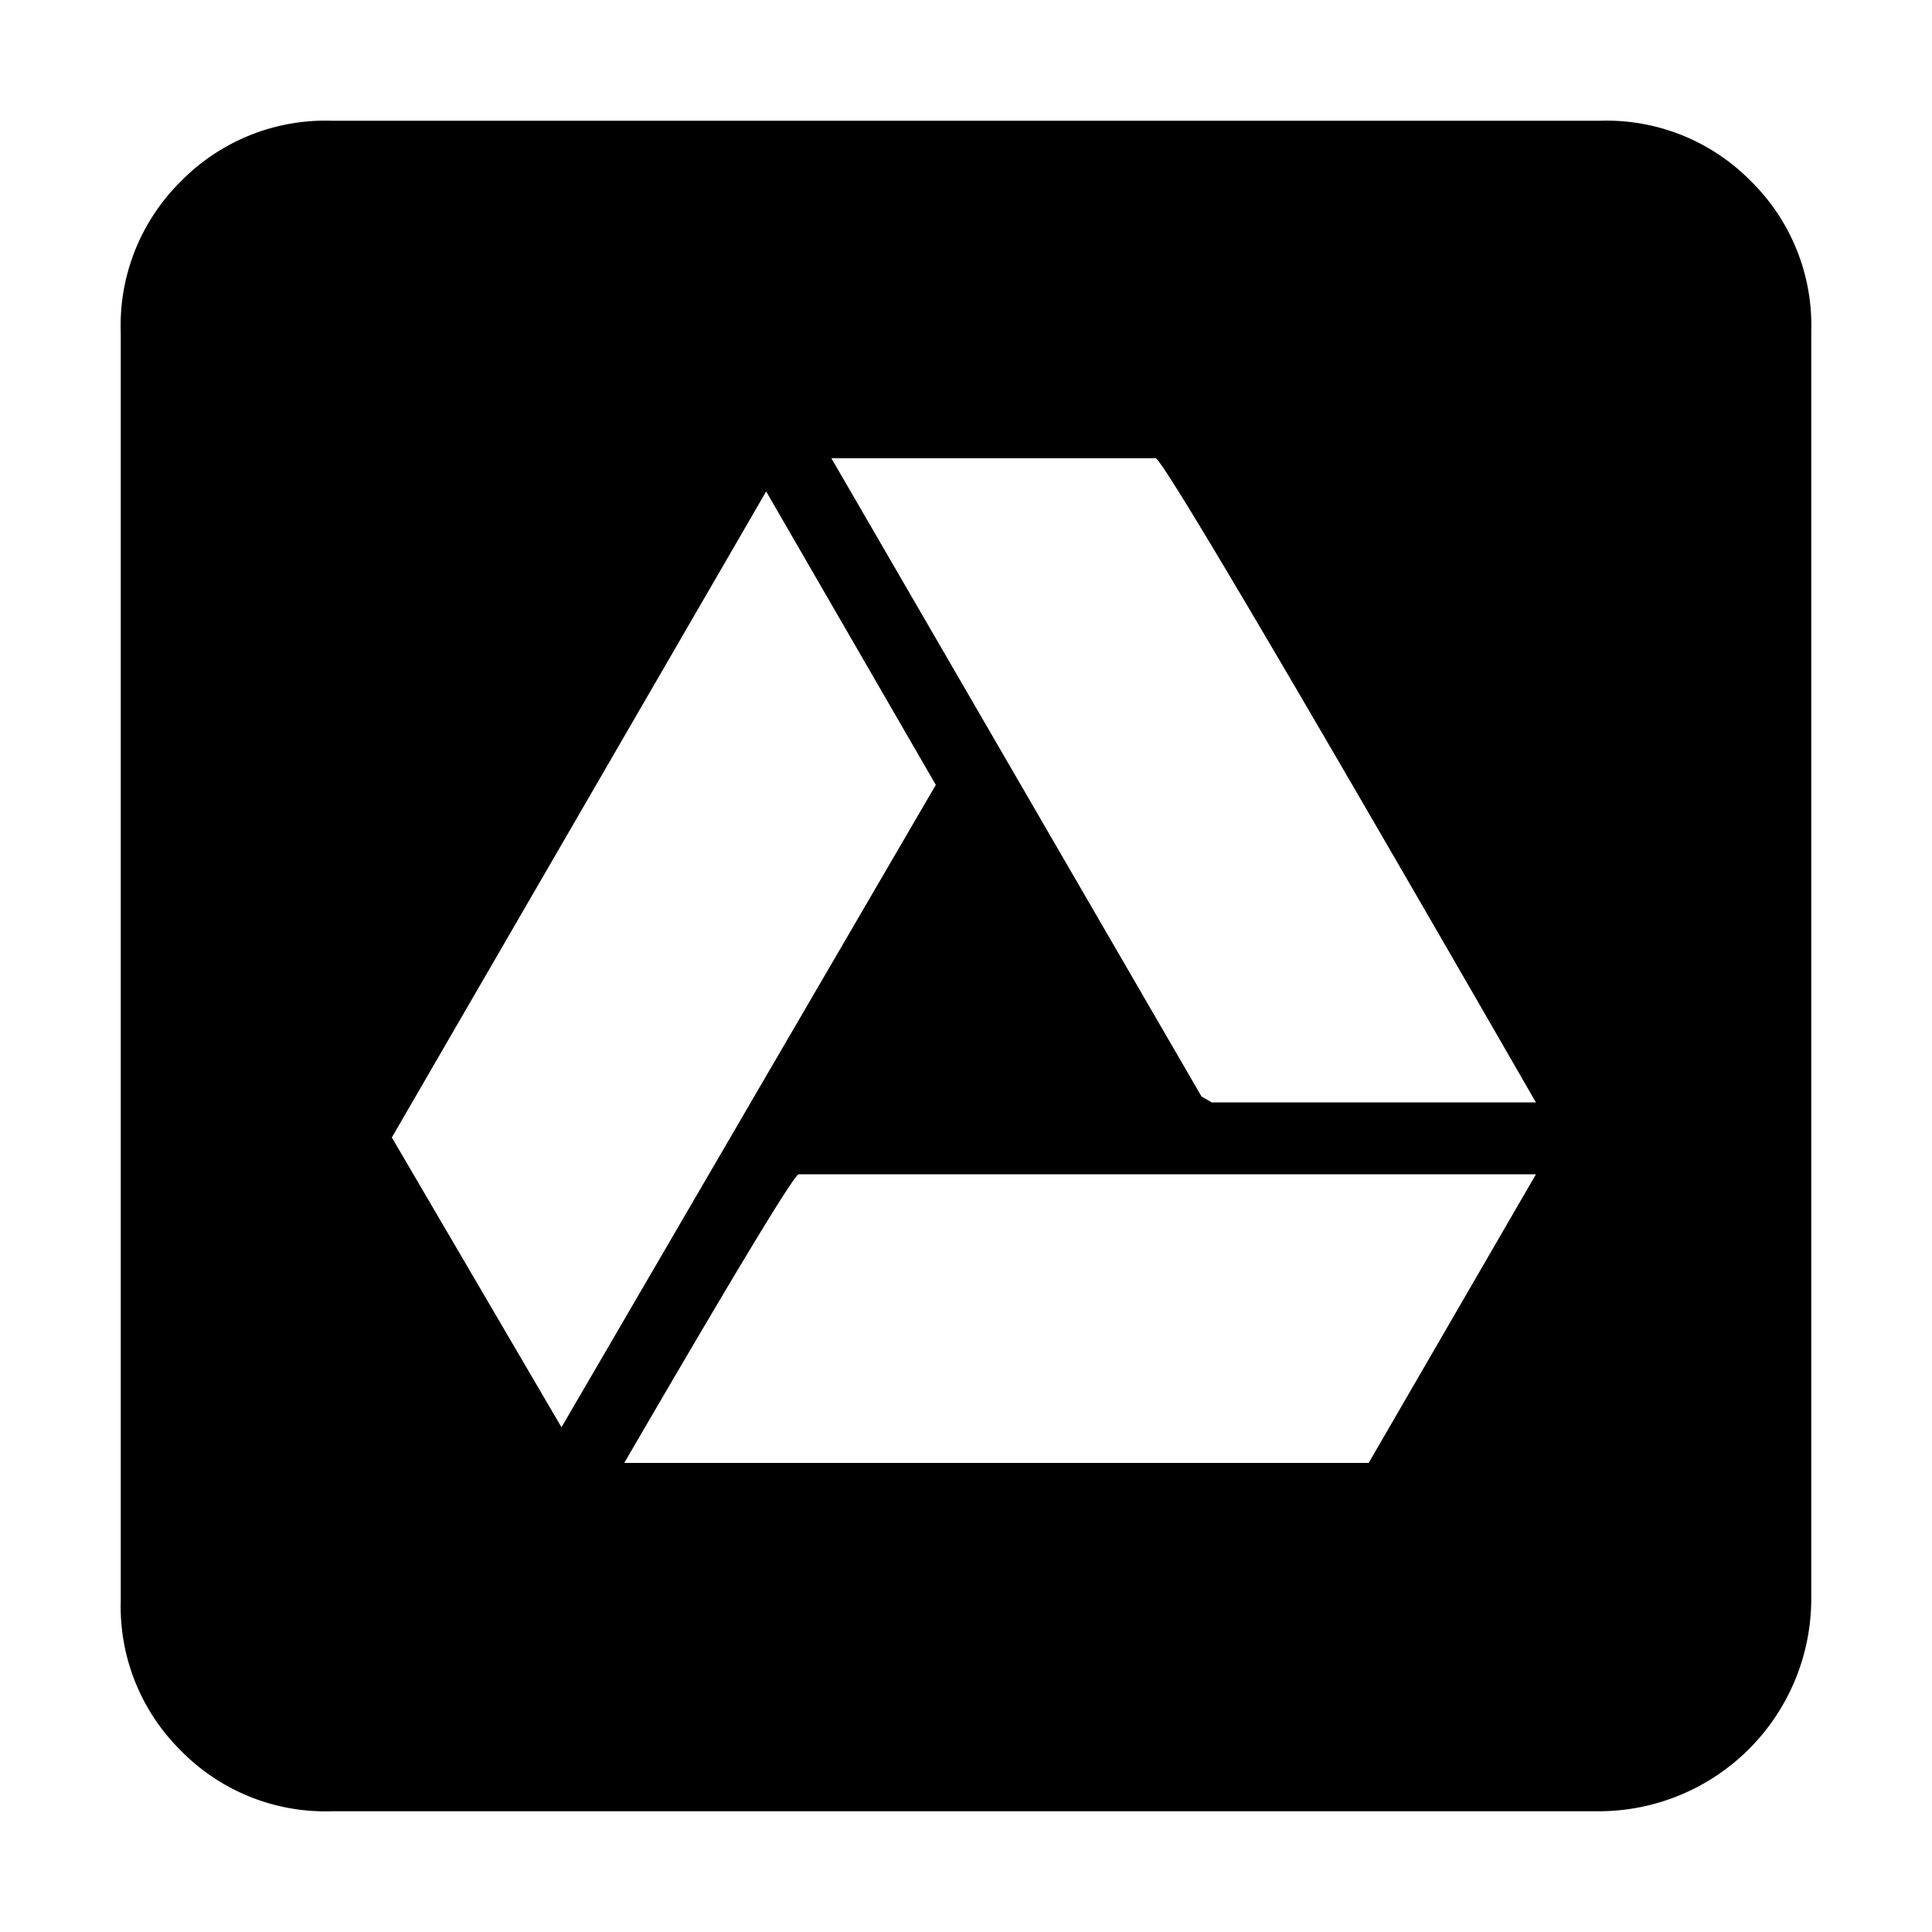
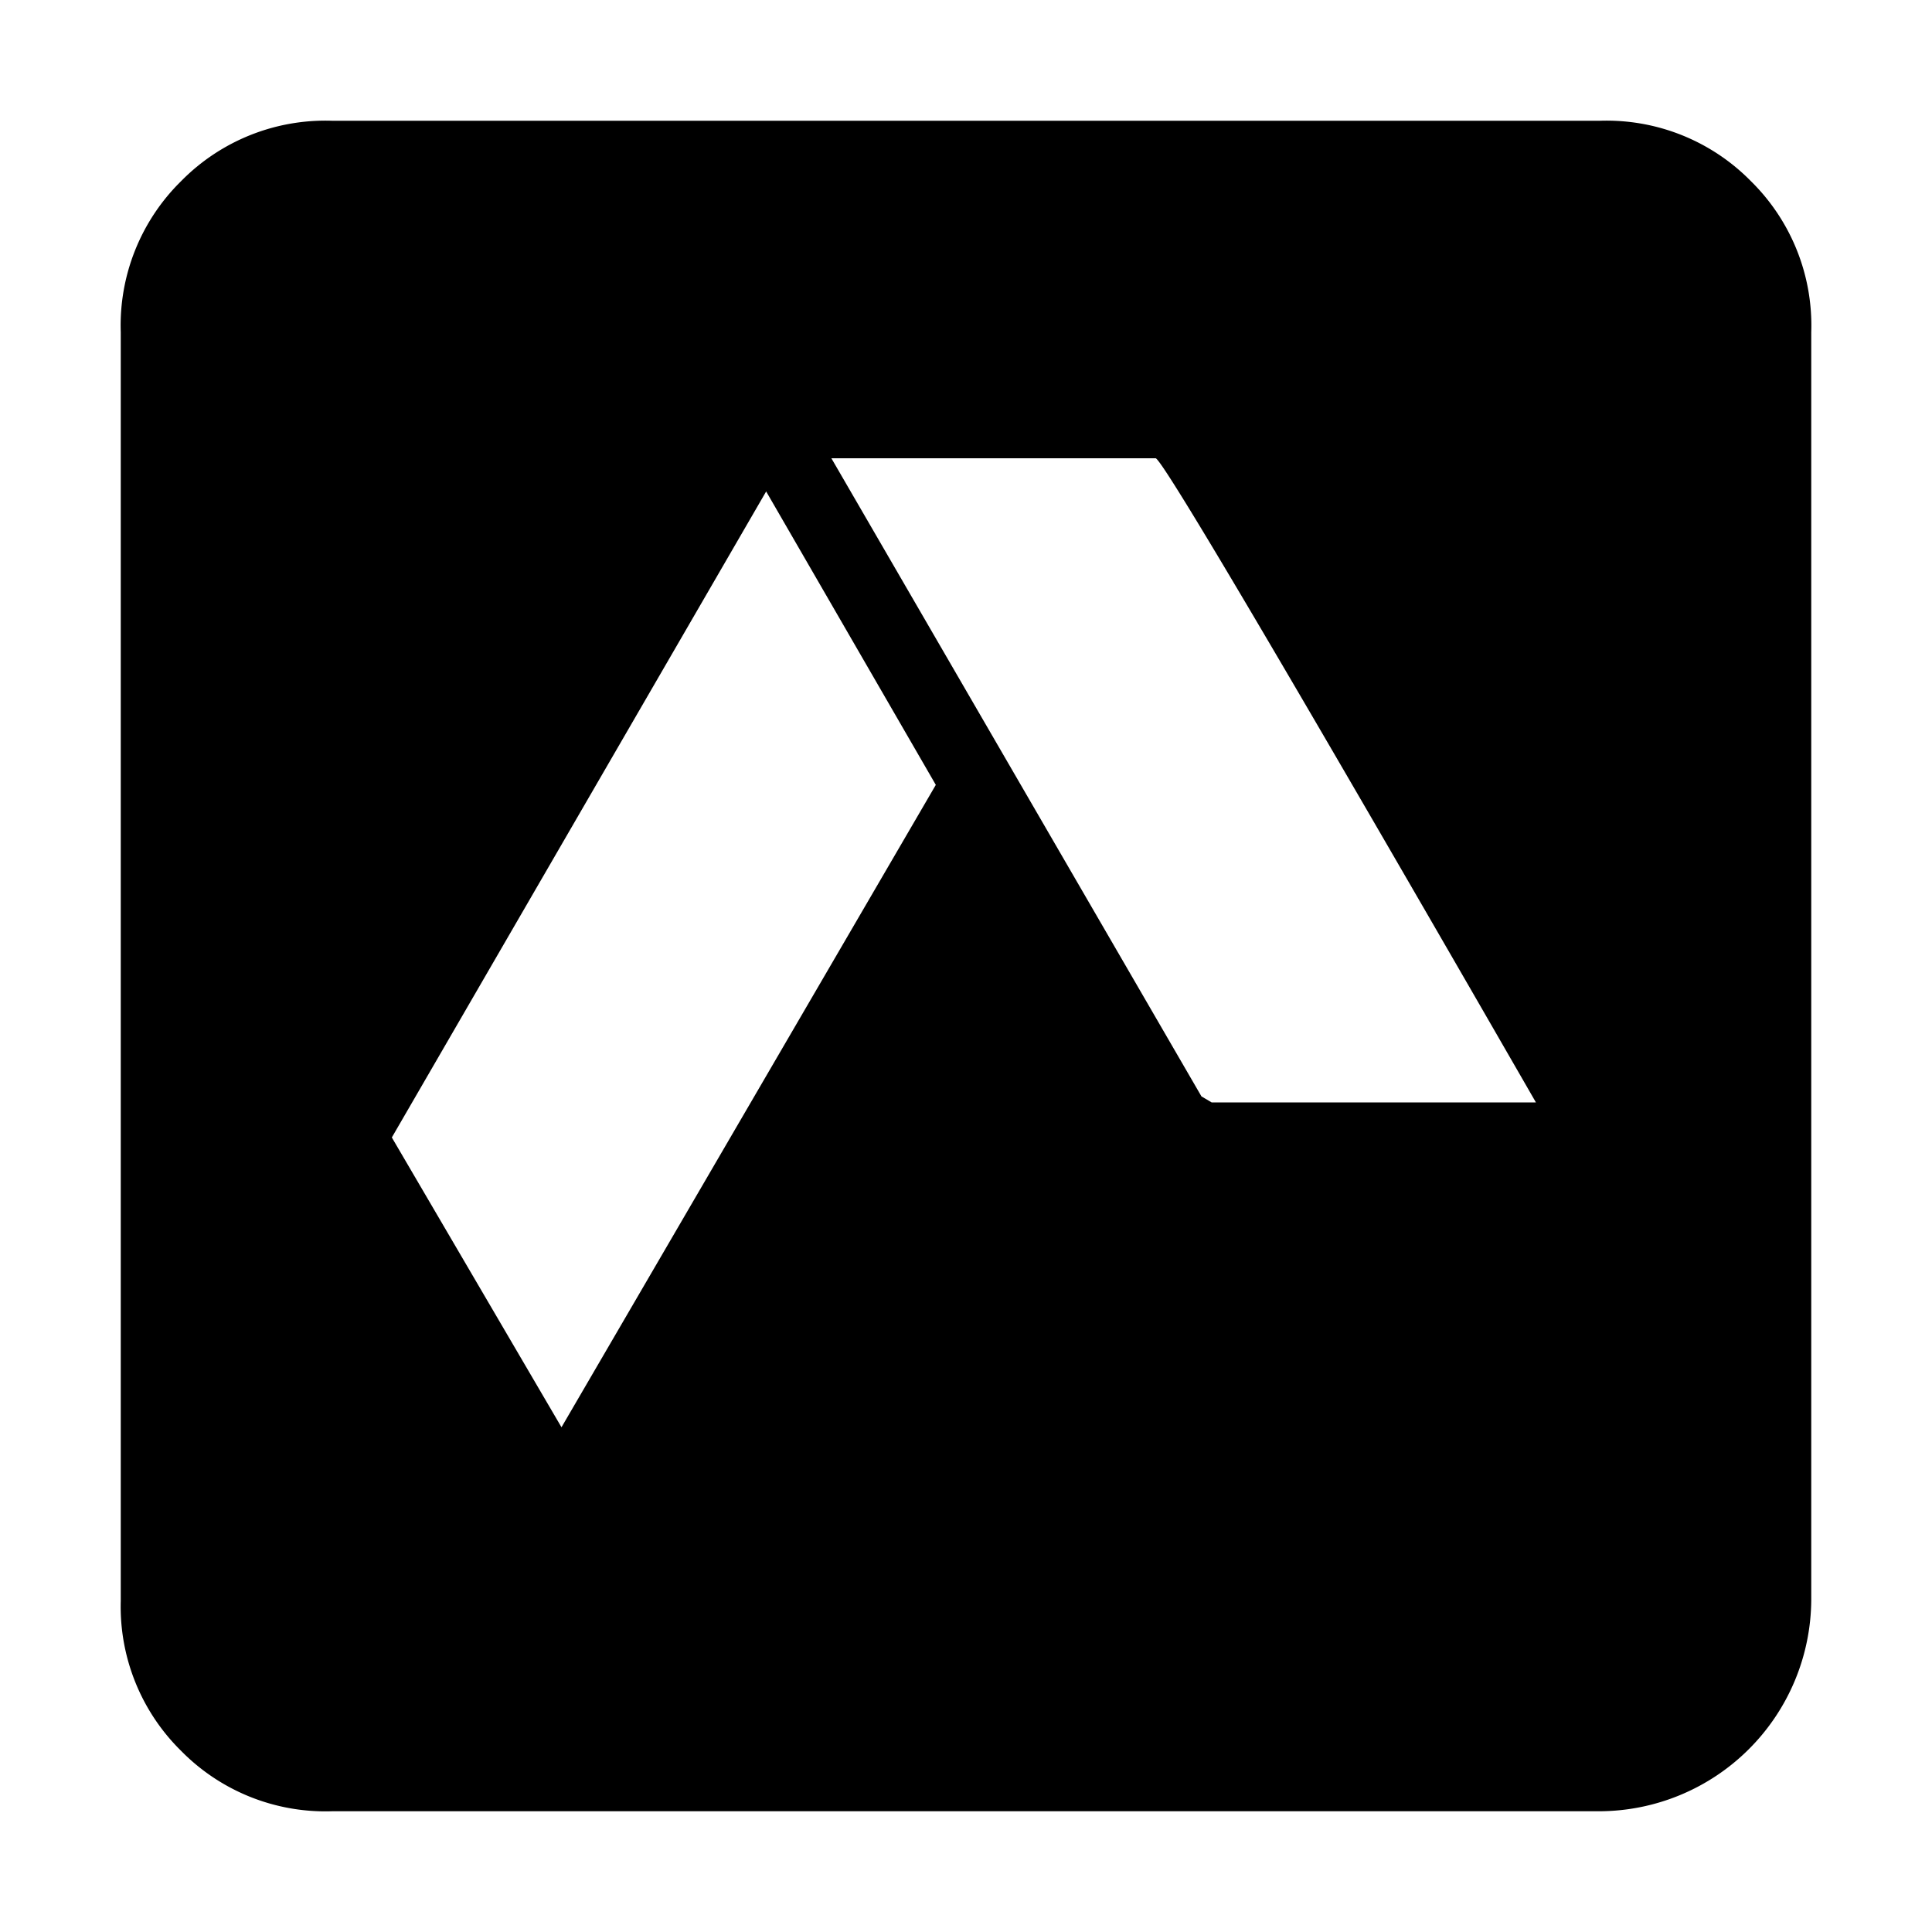
<svg xmlns="http://www.w3.org/2000/svg" fill="#000000" width="800px" height="800px" viewBox="0 0 32 32">
  <title />
  <g id="Drive">
-     <path d="M5.5,30A3.35,3.35,0,0,1,3,29a3.35,3.35,0,0,1-1-2.48V5.5A3.35,3.35,0,0,1,3,3,3.35,3.35,0,0,1,5.5,2h21A3.35,3.35,0,0,1,29,3,3.35,3.35,0,0,1,30,5.5v21A3.52,3.52,0,0,1,26.49,30Zm10-17L12.69,8.14l-6.2,10.7,2.81,4.8Zm9.94,6.45H13.23q-.11,0-2.89,4.78H22.67ZM19.14,7.59H13.77L19.9,18.16l.17.1h5.37Q19.29,7.58,19.14,7.59Z" />
+     <path d="M5.5,30A3.35,3.35,0,0,1,3,29a3.35,3.35,0,0,1-1-2.48V5.5A3.35,3.35,0,0,1,3,3,3.35,3.35,0,0,1,5.5,2h21A3.35,3.35,0,0,1,29,3,3.35,3.35,0,0,1,30,5.5v21A3.52,3.52,0,0,1,26.49,30Zm10-17L12.69,8.14l-6.2,10.7,2.81,4.8Zm9.94,6.45H13.23H22.67ZM19.14,7.59H13.77L19.9,18.16l.17.1h5.37Q19.29,7.58,19.14,7.59Z" />
  </g>
</svg>